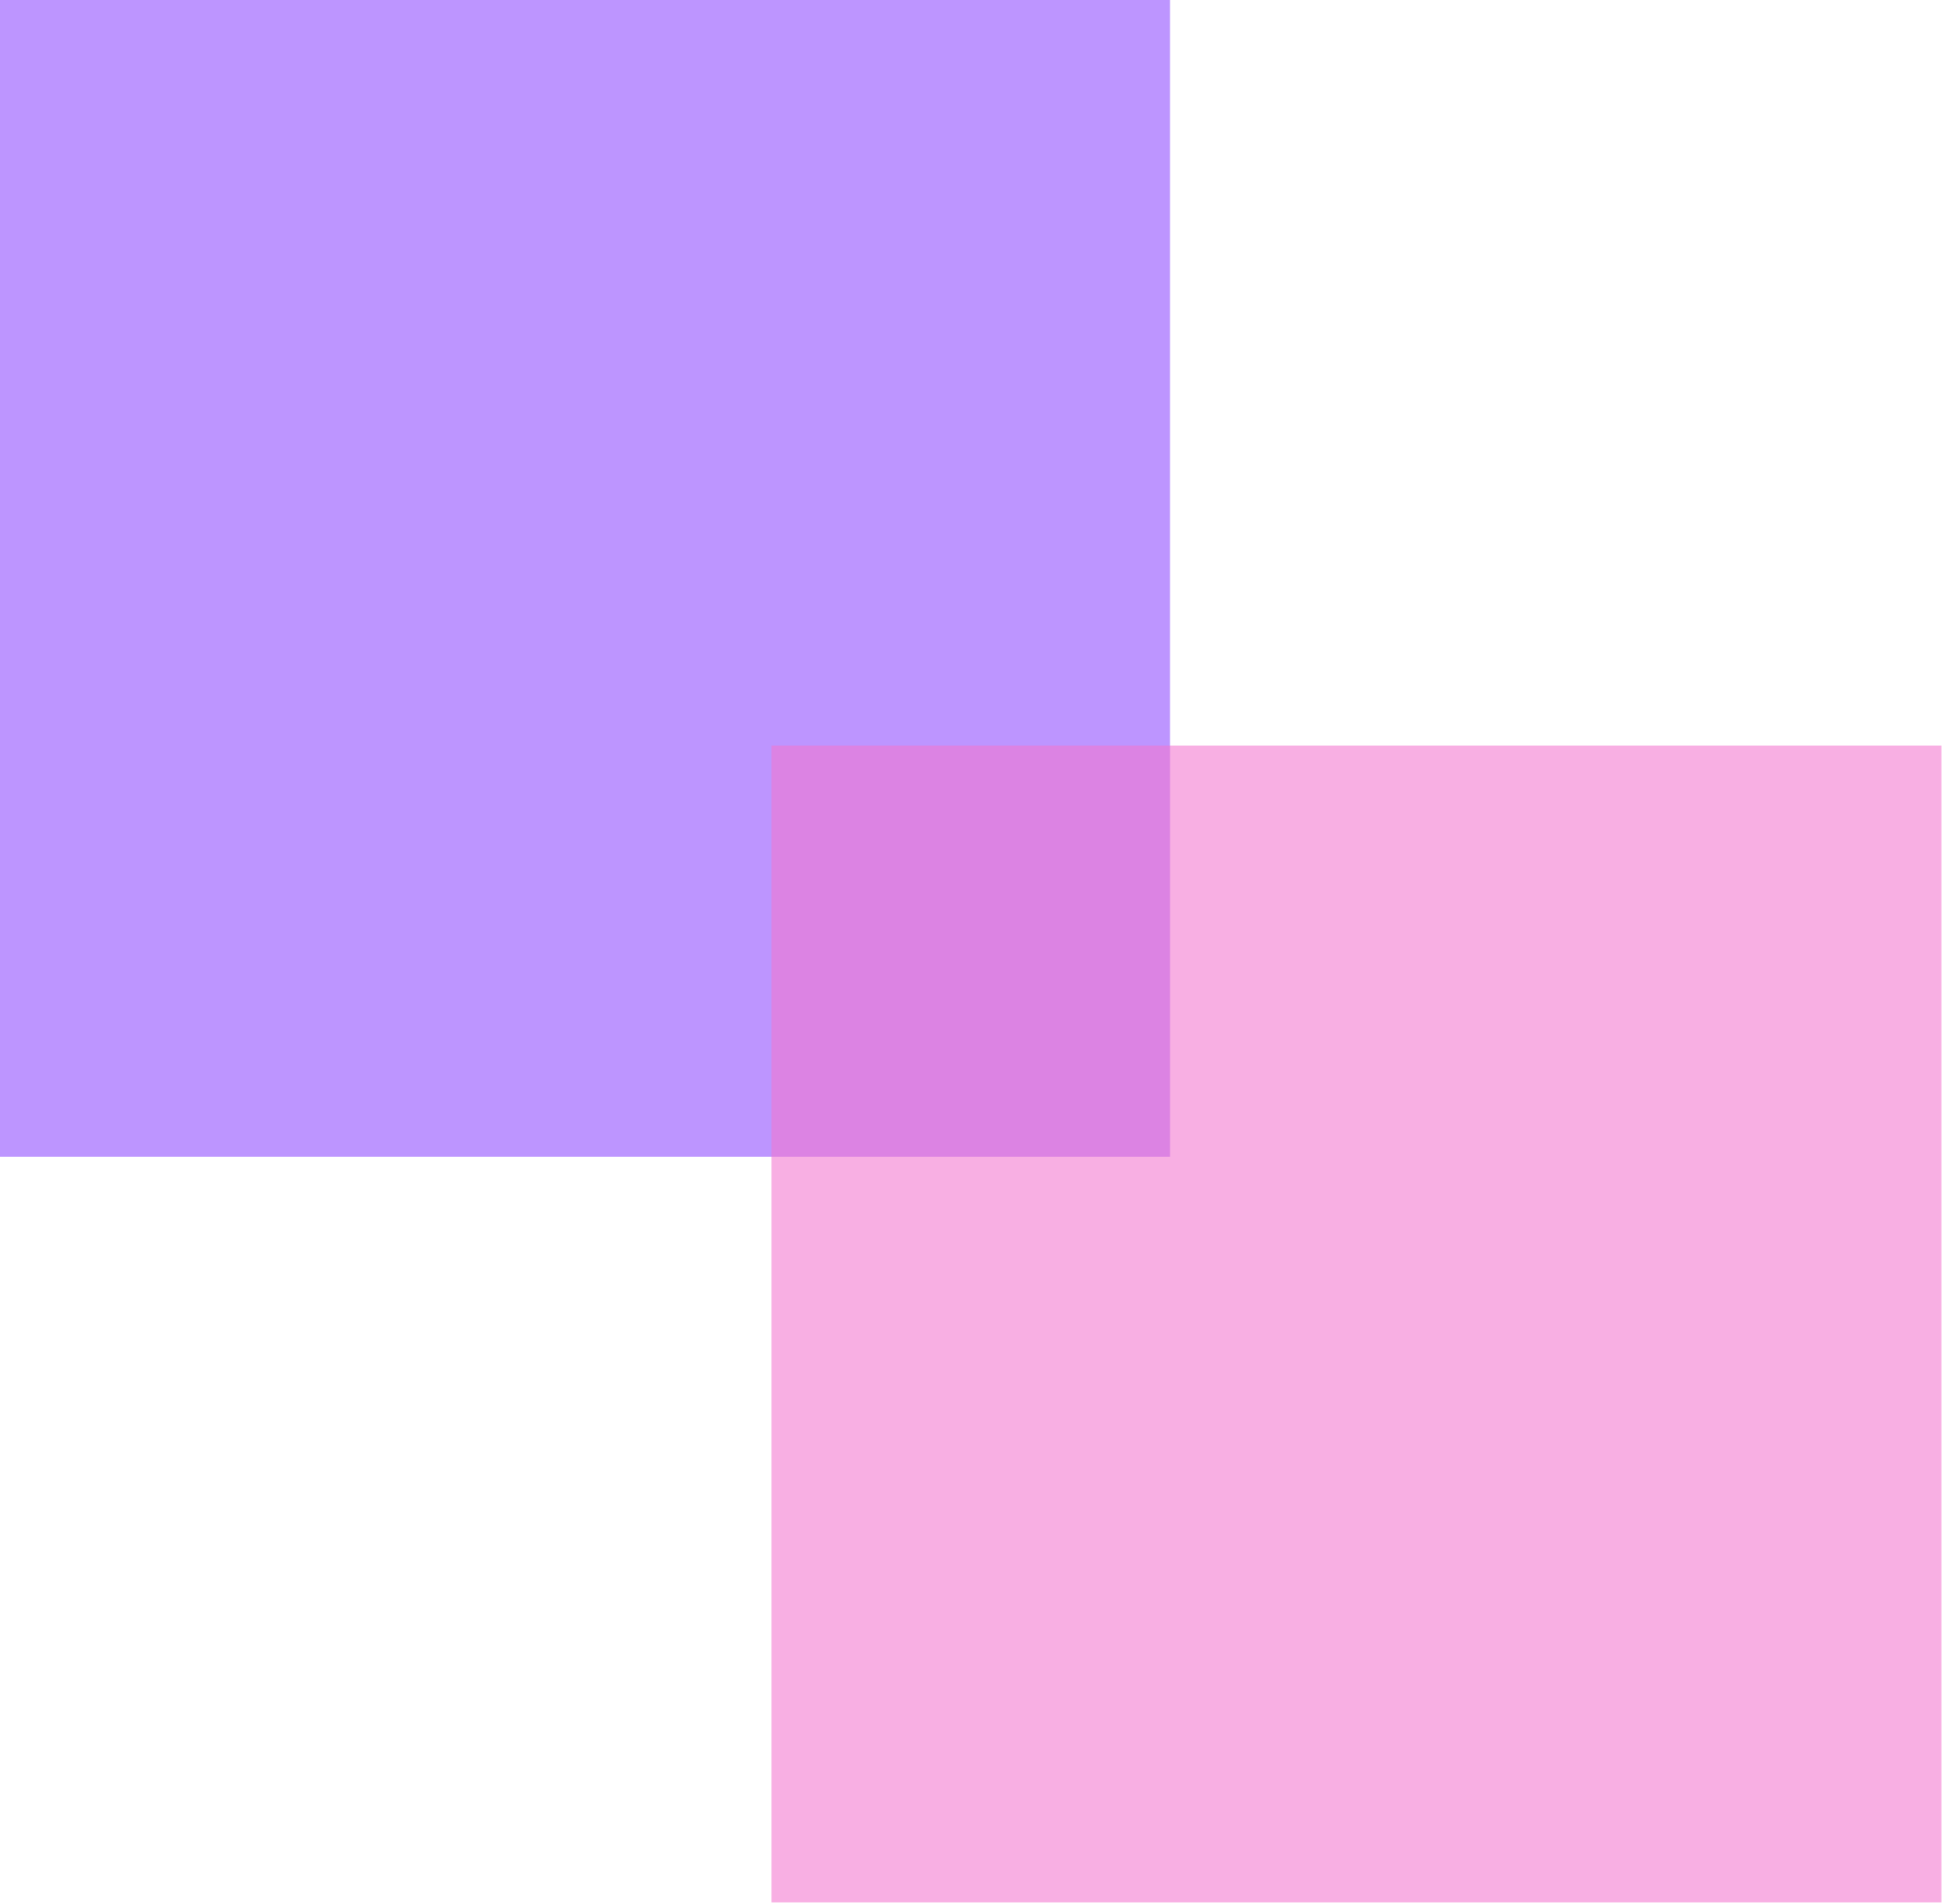
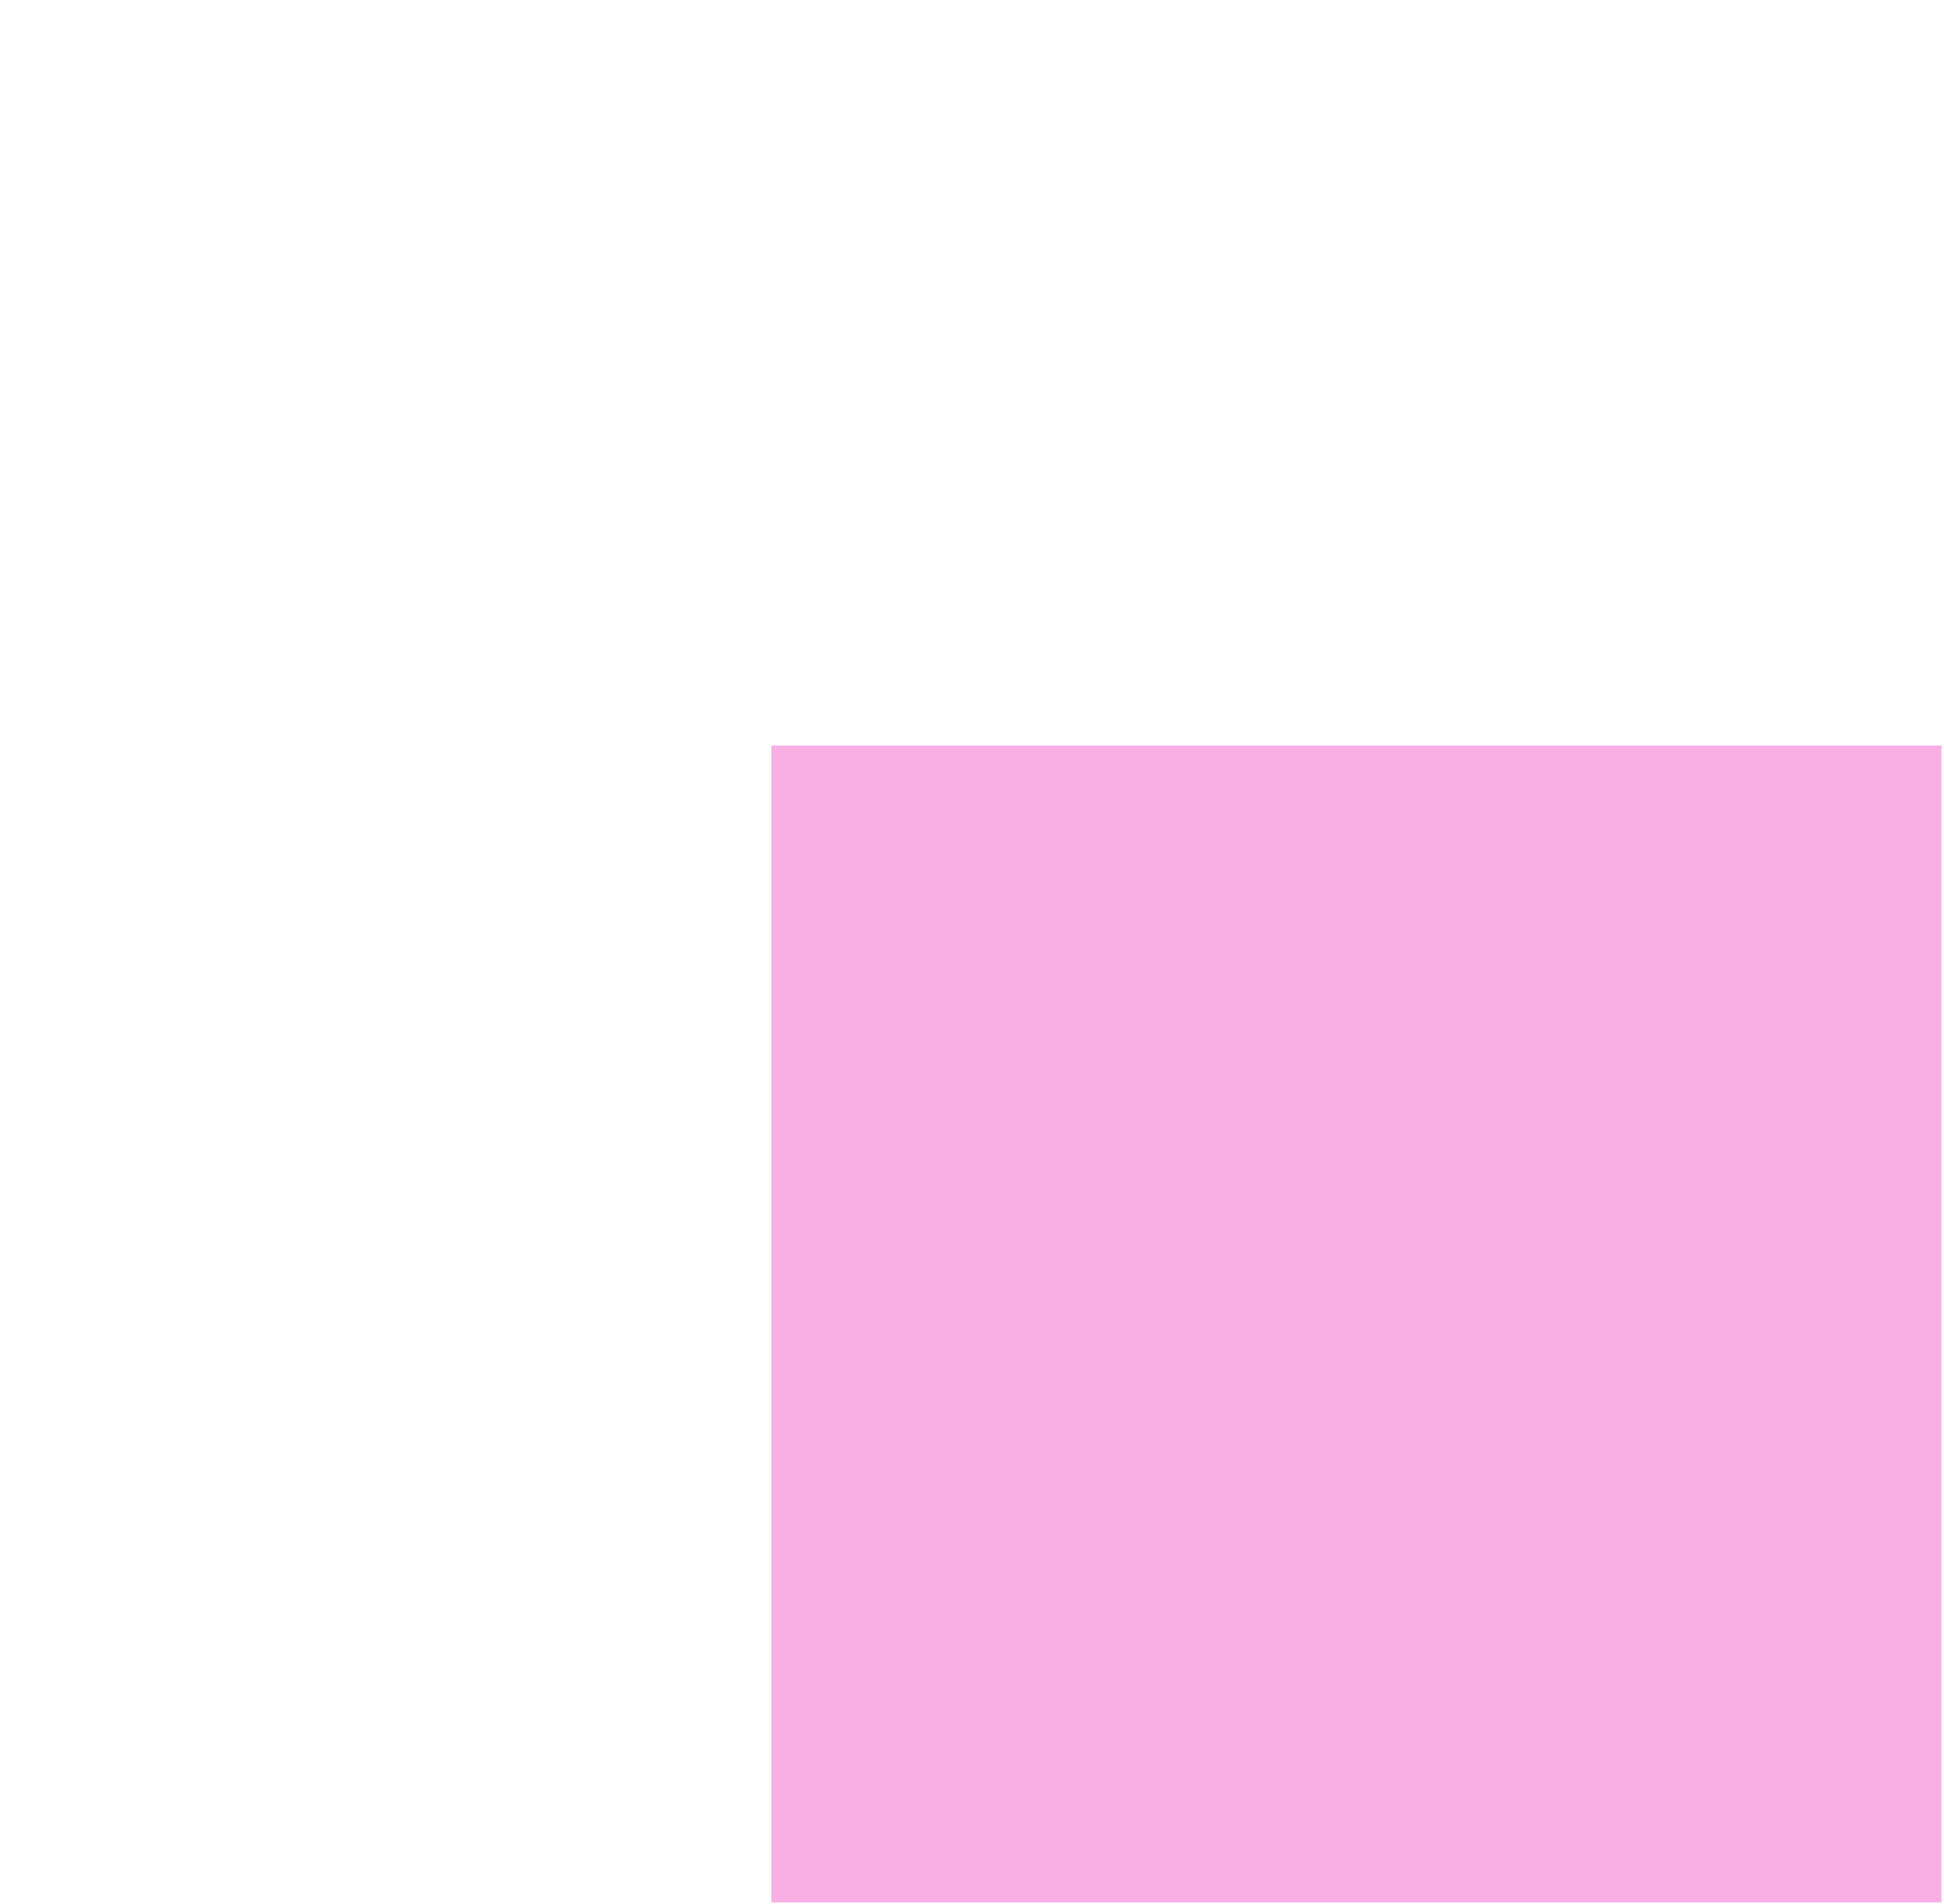
<svg xmlns="http://www.w3.org/2000/svg" width="439" height="430" viewBox="0 0 439 430" fill="none">
-   <rect width="264.214" height="261.276" fill="url(#paint0_linear)" />
  <rect x="174.214" y="168.402" width="264.214" height="261.276" fill="url(#paint1_linear)" />
  <defs>
    <linearGradient id="paint0_linear" x1="-12.232" y1="130.638" x2="276.446" y2="130.638" gradientUnits="userSpaceOnUse">
      <stop stop-color="#A771FE" stop-opacity="0.75" />
    </linearGradient>
    <linearGradient id="paint1_linear" x1="161.982" y1="299.04" x2="450.66" y2="299.04" gradientUnits="userSpaceOnUse">
      <stop stop-color="#F375CF" stop-opacity="0.58" />
    </linearGradient>
  </defs>
</svg>